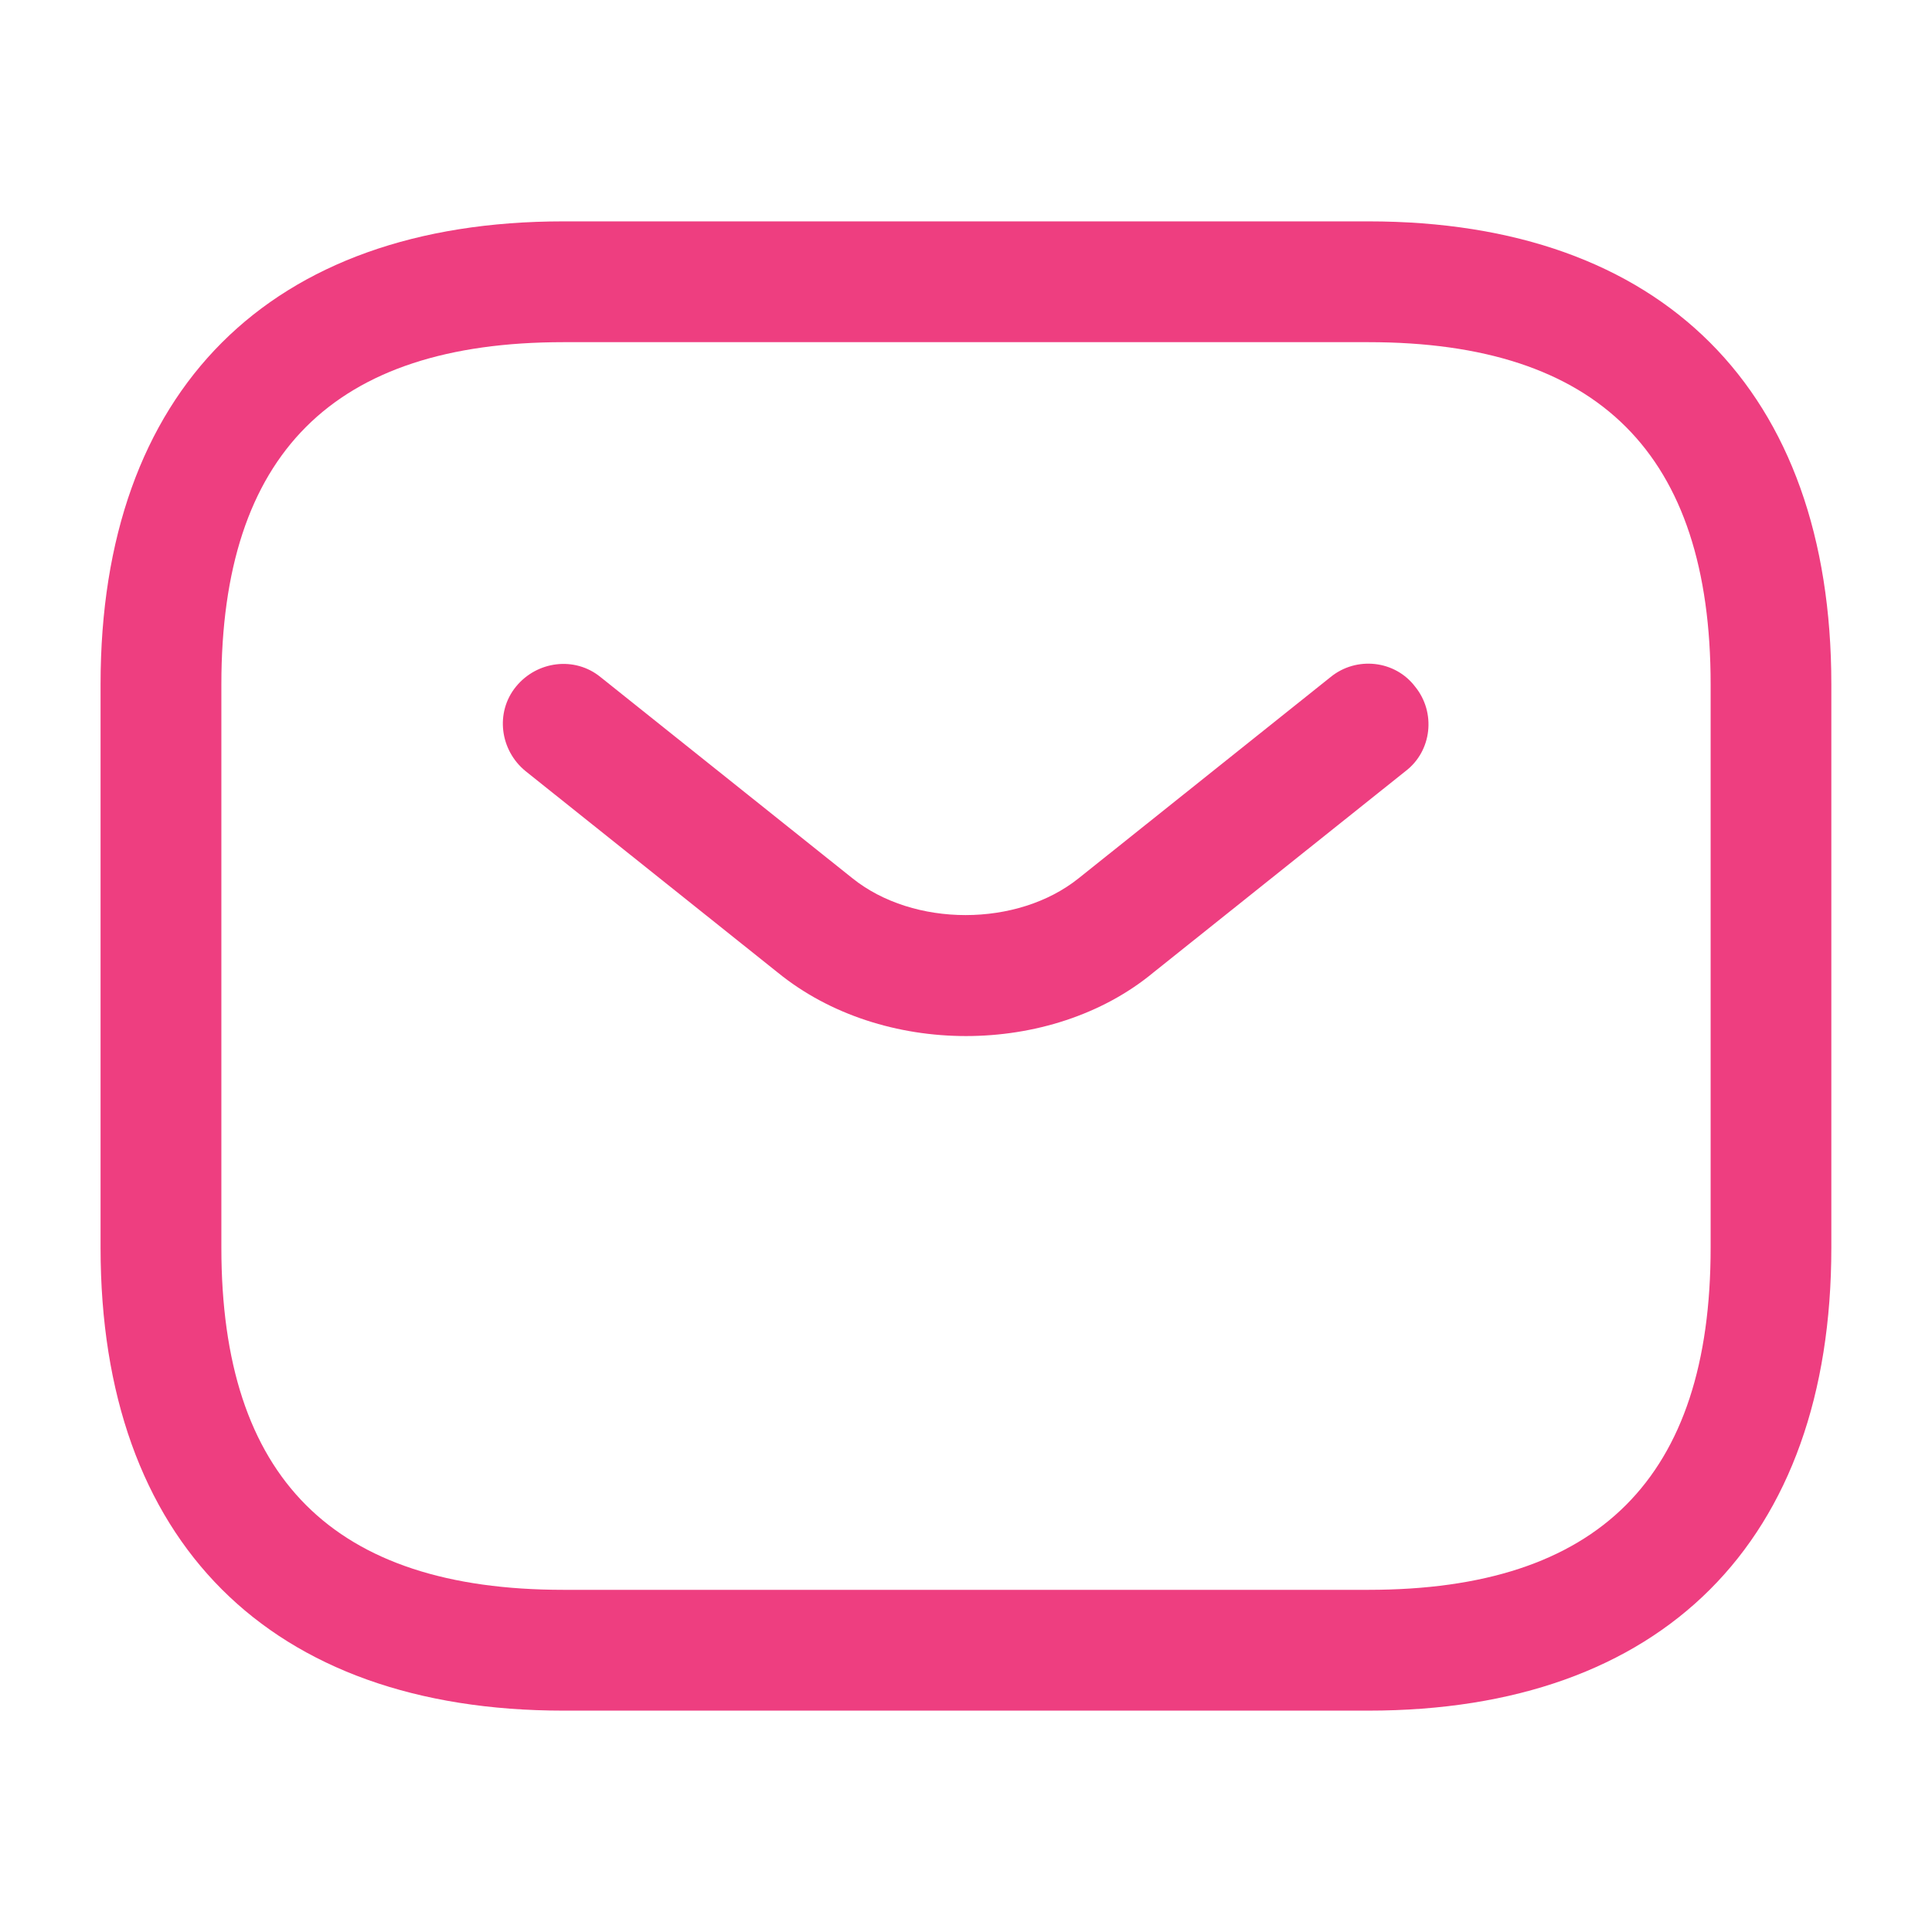
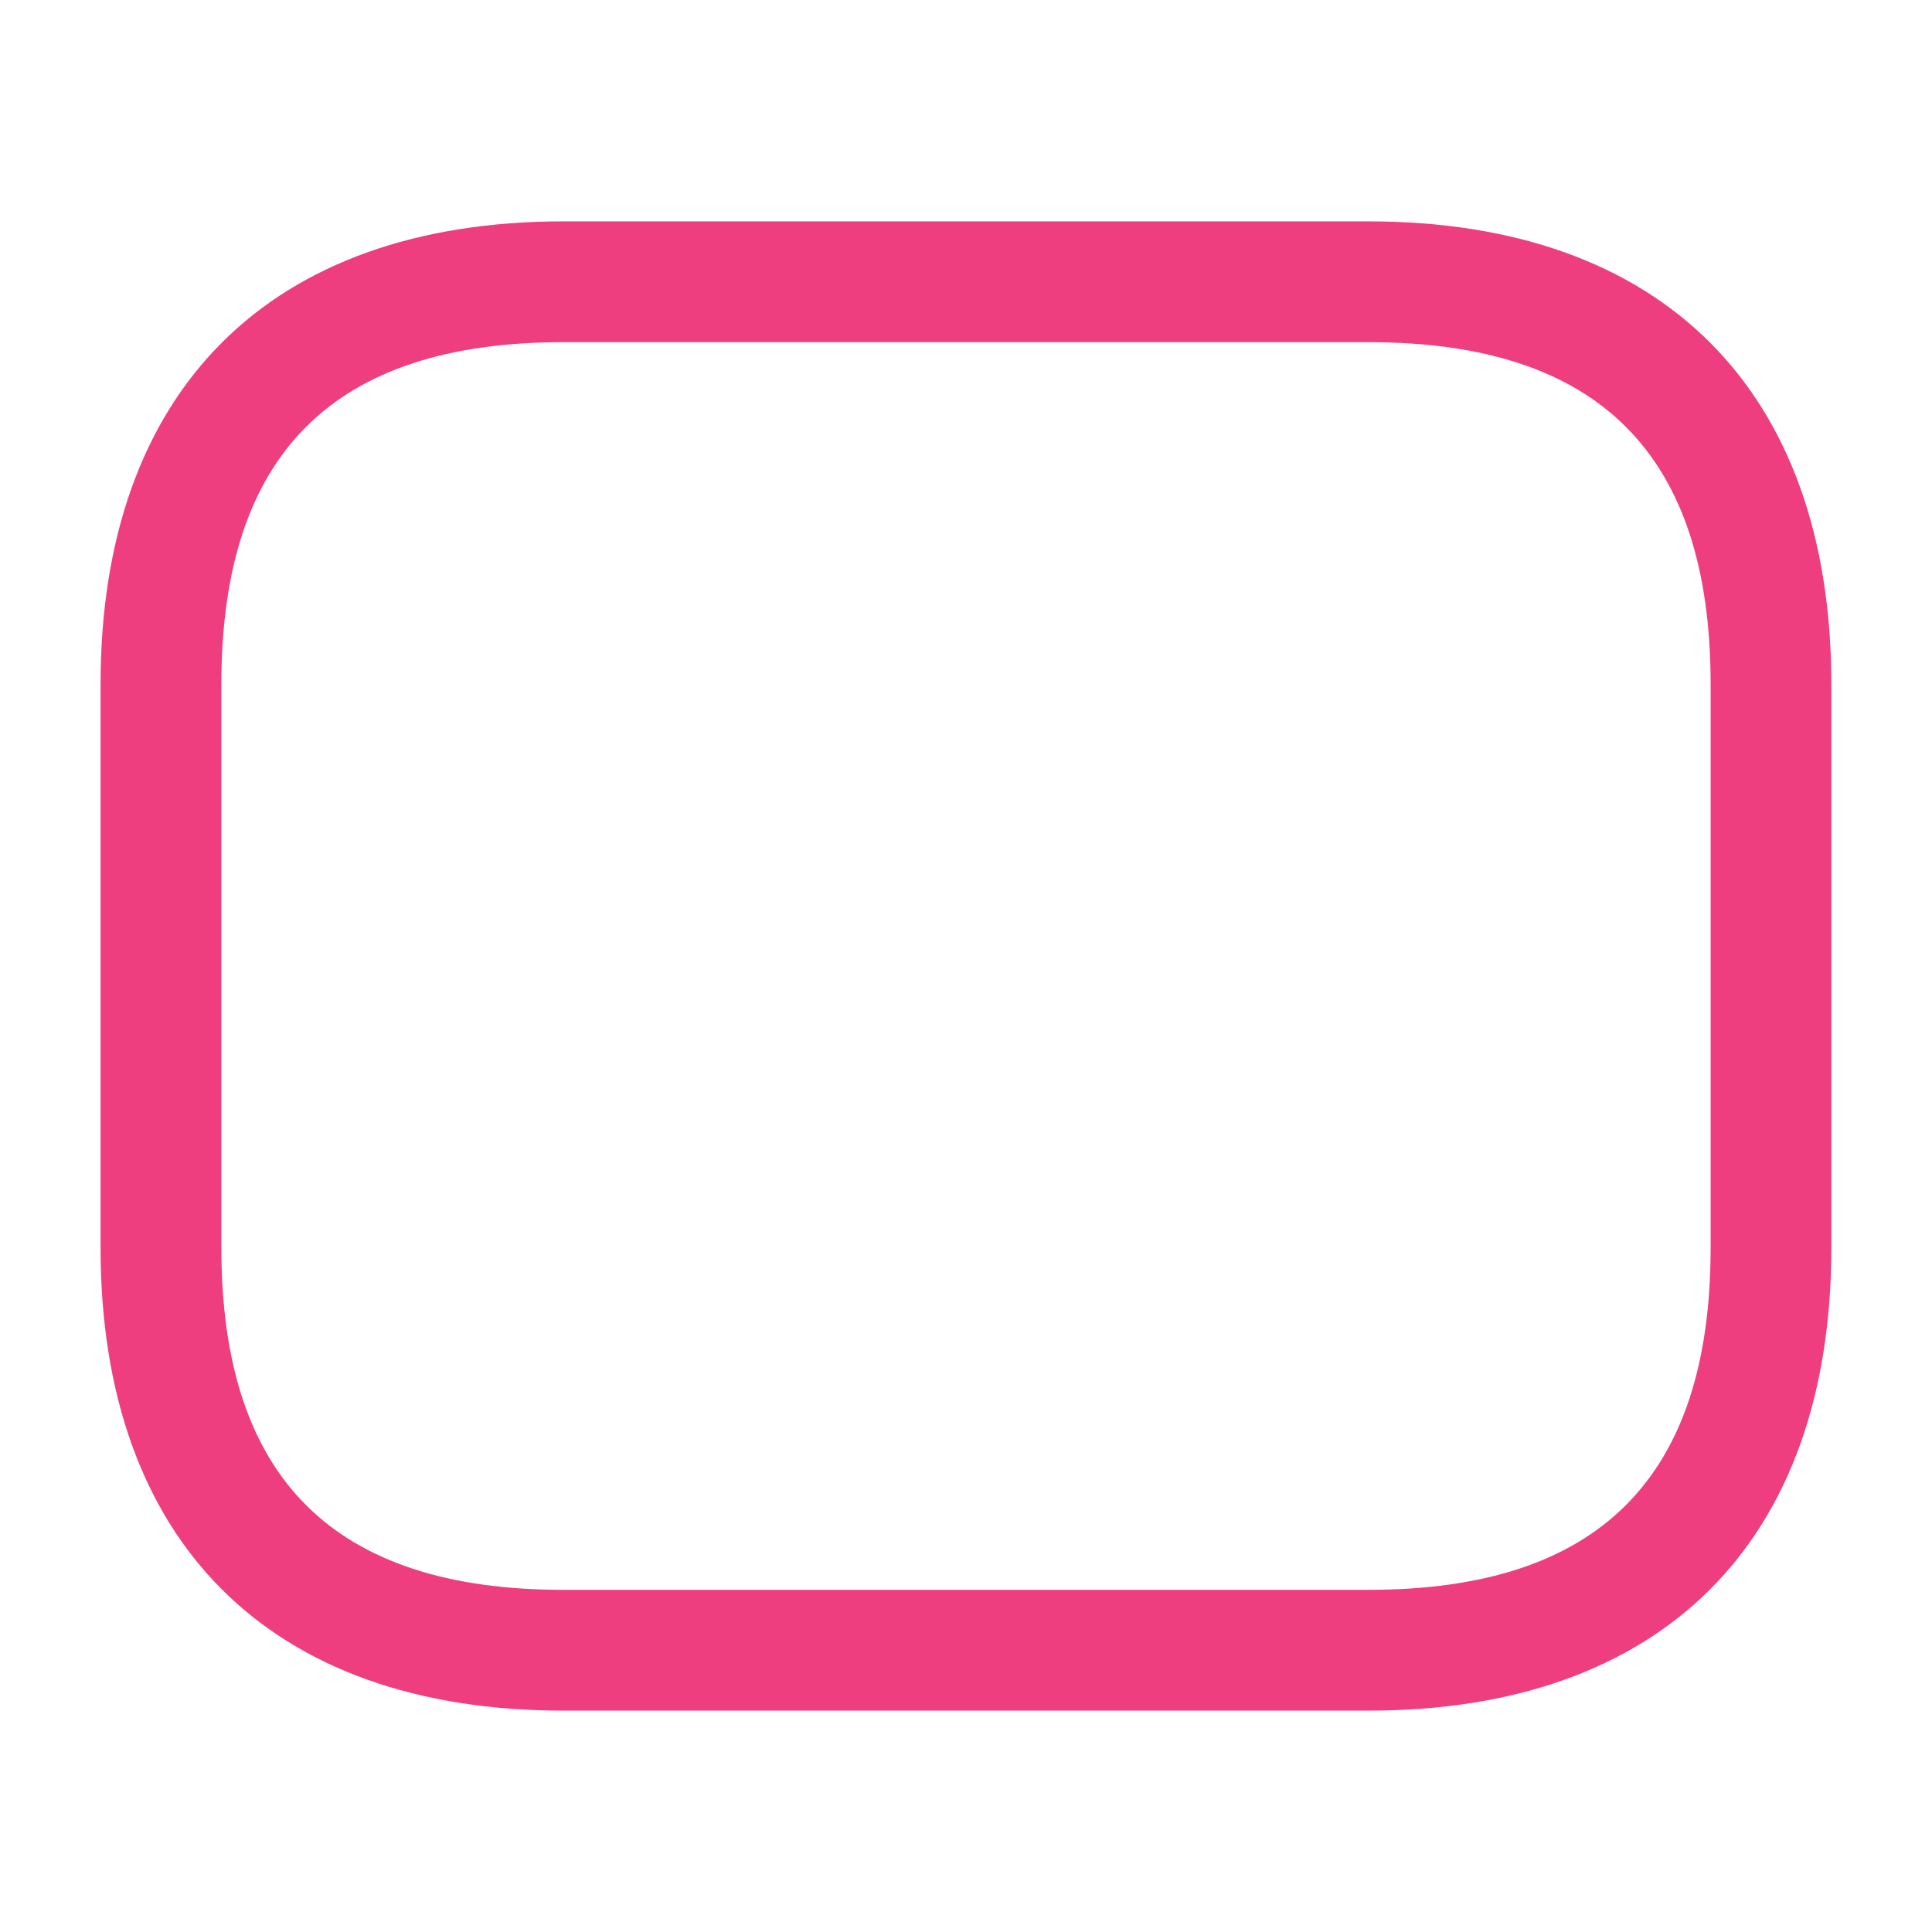
<svg xmlns="http://www.w3.org/2000/svg" width="19" height="19" viewBox="0 0 19 19" fill="none">
  <g id="vuesax/outline/sms">
    <g id="sms">
      <path id="Vector" d="M13.458 16.823H5.541C2.652 16.823 0.989 15.16 0.989 12.271V6.729C0.989 3.84 2.652 2.177 5.541 2.177H13.458C16.348 2.177 18.01 3.84 18.01 6.729V12.271C18.01 15.16 16.348 16.823 13.458 16.823ZM5.541 3.365C3.277 3.365 2.177 4.465 2.177 6.729V12.271C2.177 14.535 3.277 15.635 5.541 15.635H13.458C15.722 15.635 16.823 14.535 16.823 12.271V6.729C16.823 4.465 15.722 3.365 13.458 3.365H5.541Z" fill="#EE3E80" />
-       <path id="Vector_2" d="M9.5 10.189C8.835 10.189 8.162 9.983 7.647 9.563L5.169 7.584C4.916 7.378 4.868 7.006 5.074 6.753C5.28 6.5 5.652 6.452 5.905 6.658L8.383 8.637C8.985 9.12 10.006 9.12 10.608 8.637L13.086 6.658C13.339 6.452 13.719 6.492 13.917 6.753C14.123 7.006 14.083 7.386 13.822 7.584L11.344 9.563C10.838 9.983 10.165 10.189 9.5 10.189Z" fill="#EE3E80" />
    </g>
  </g>
</svg>